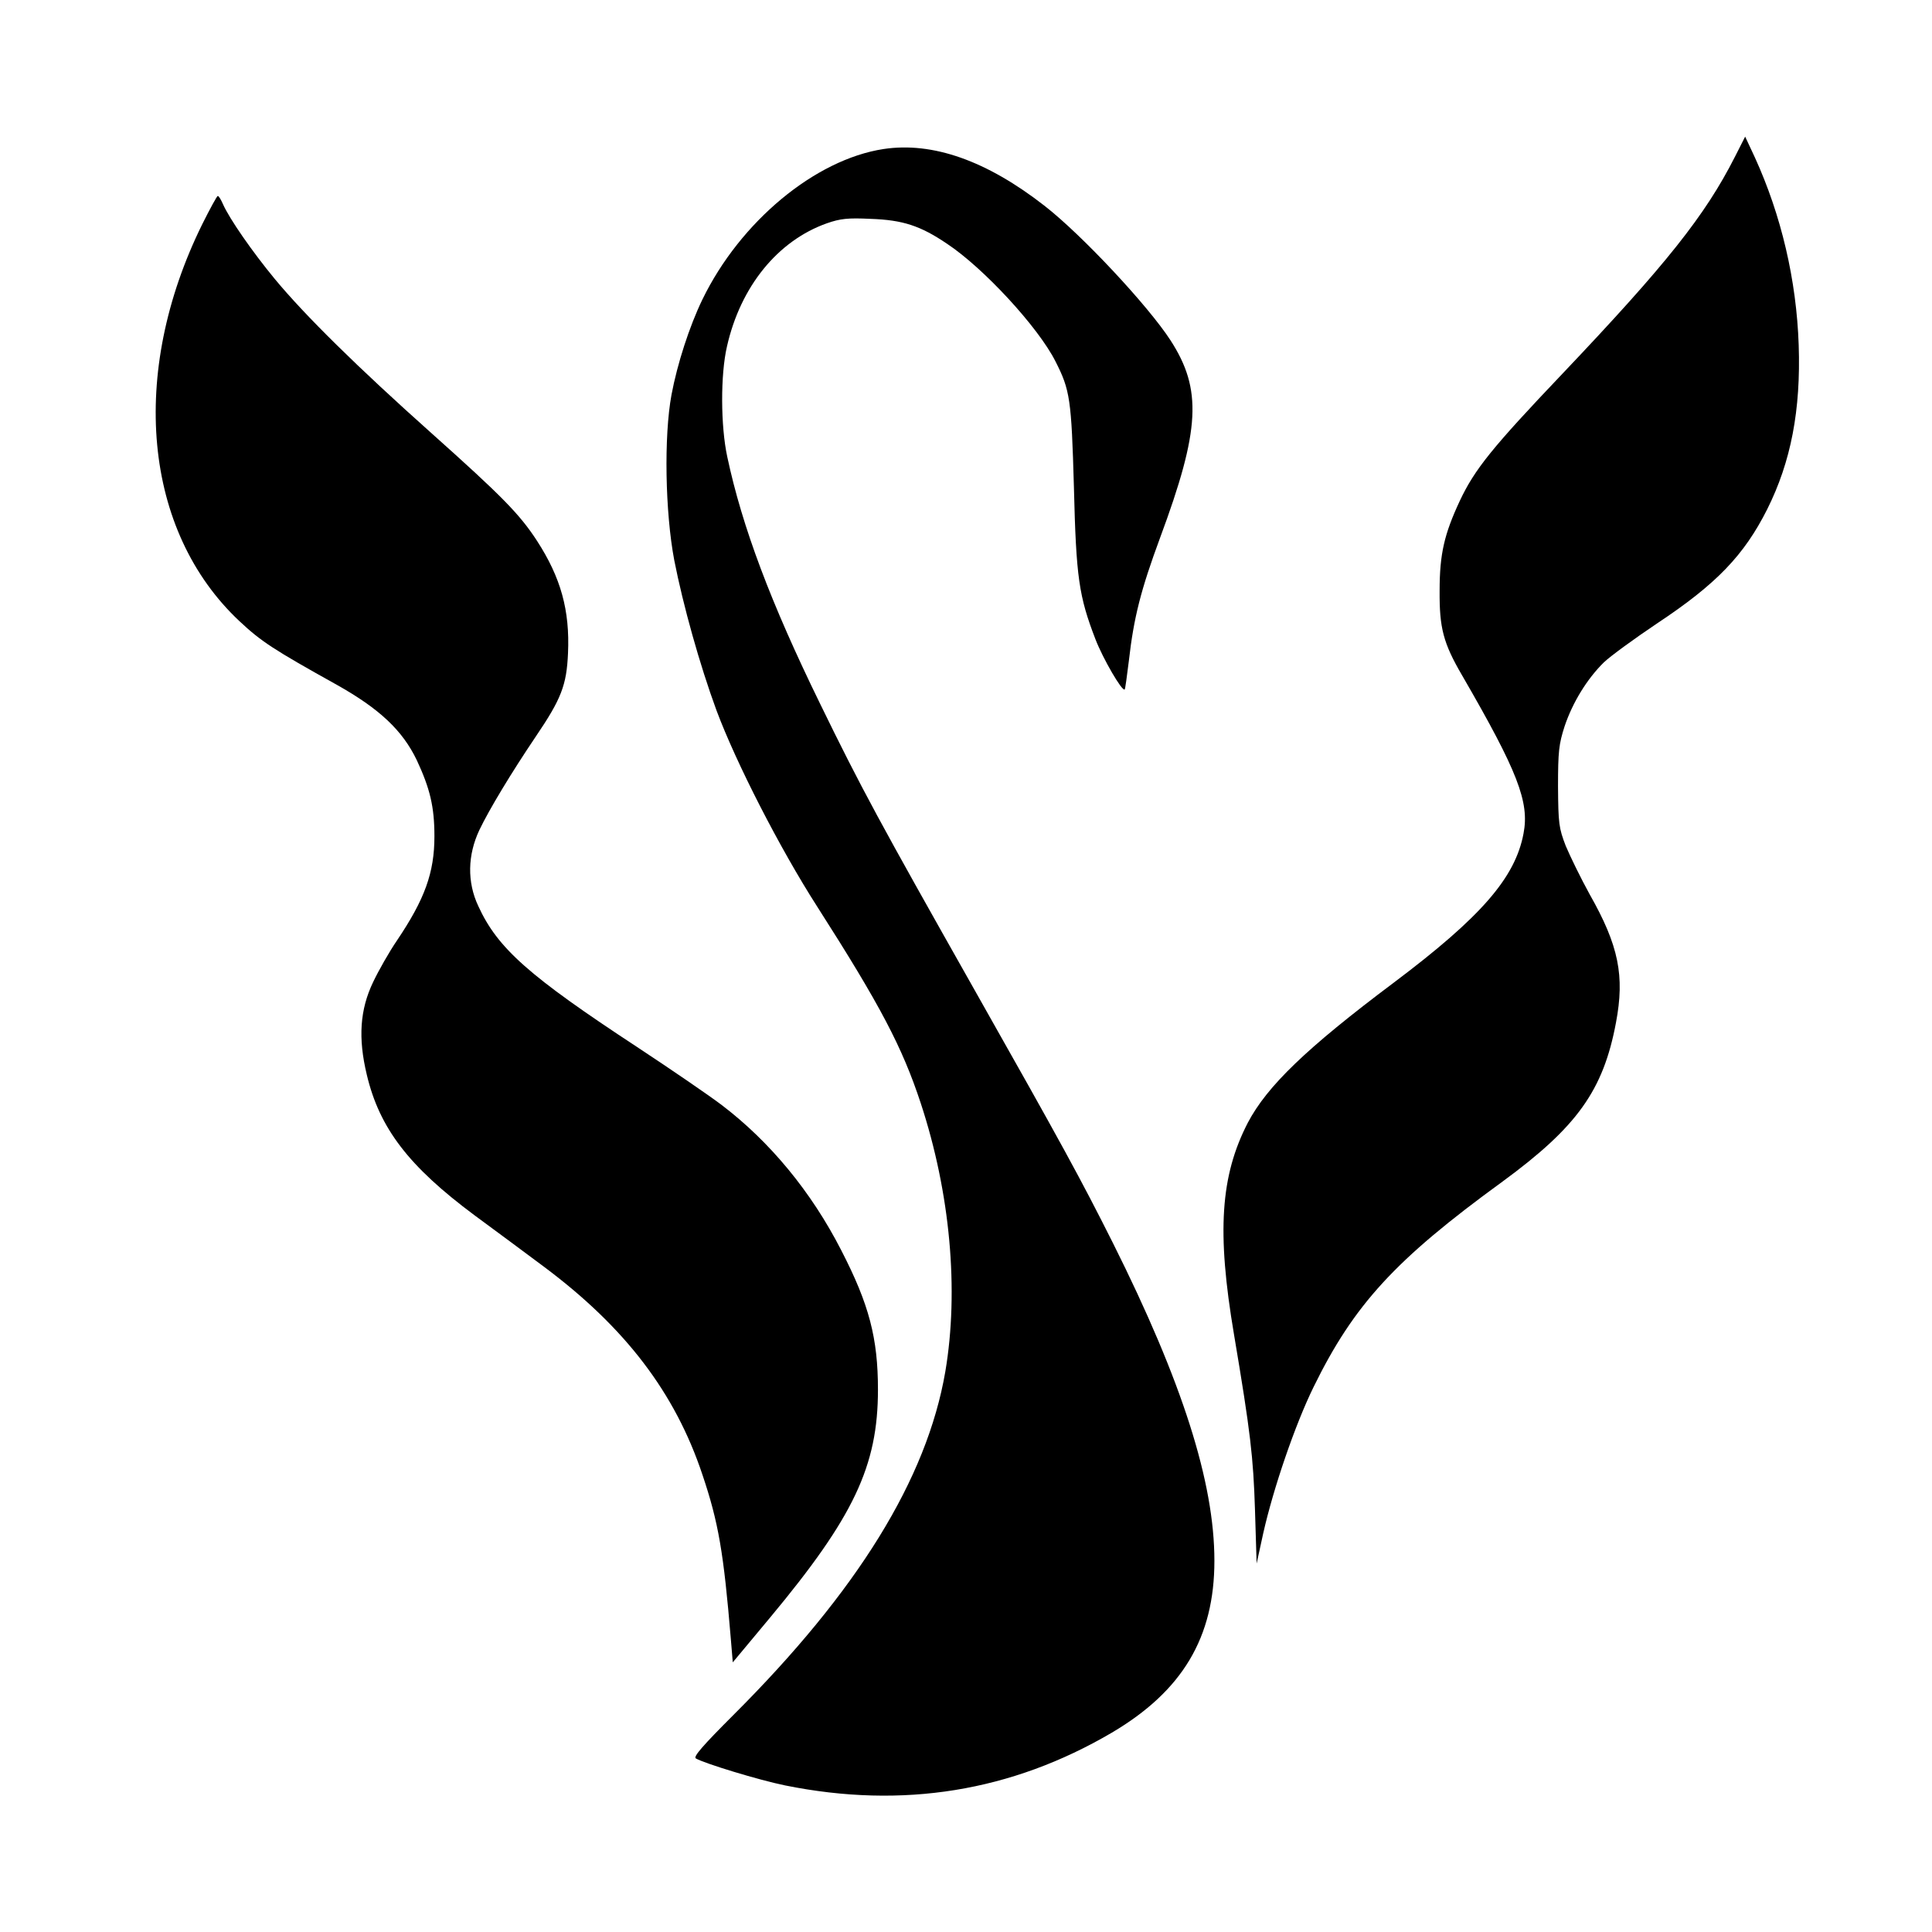
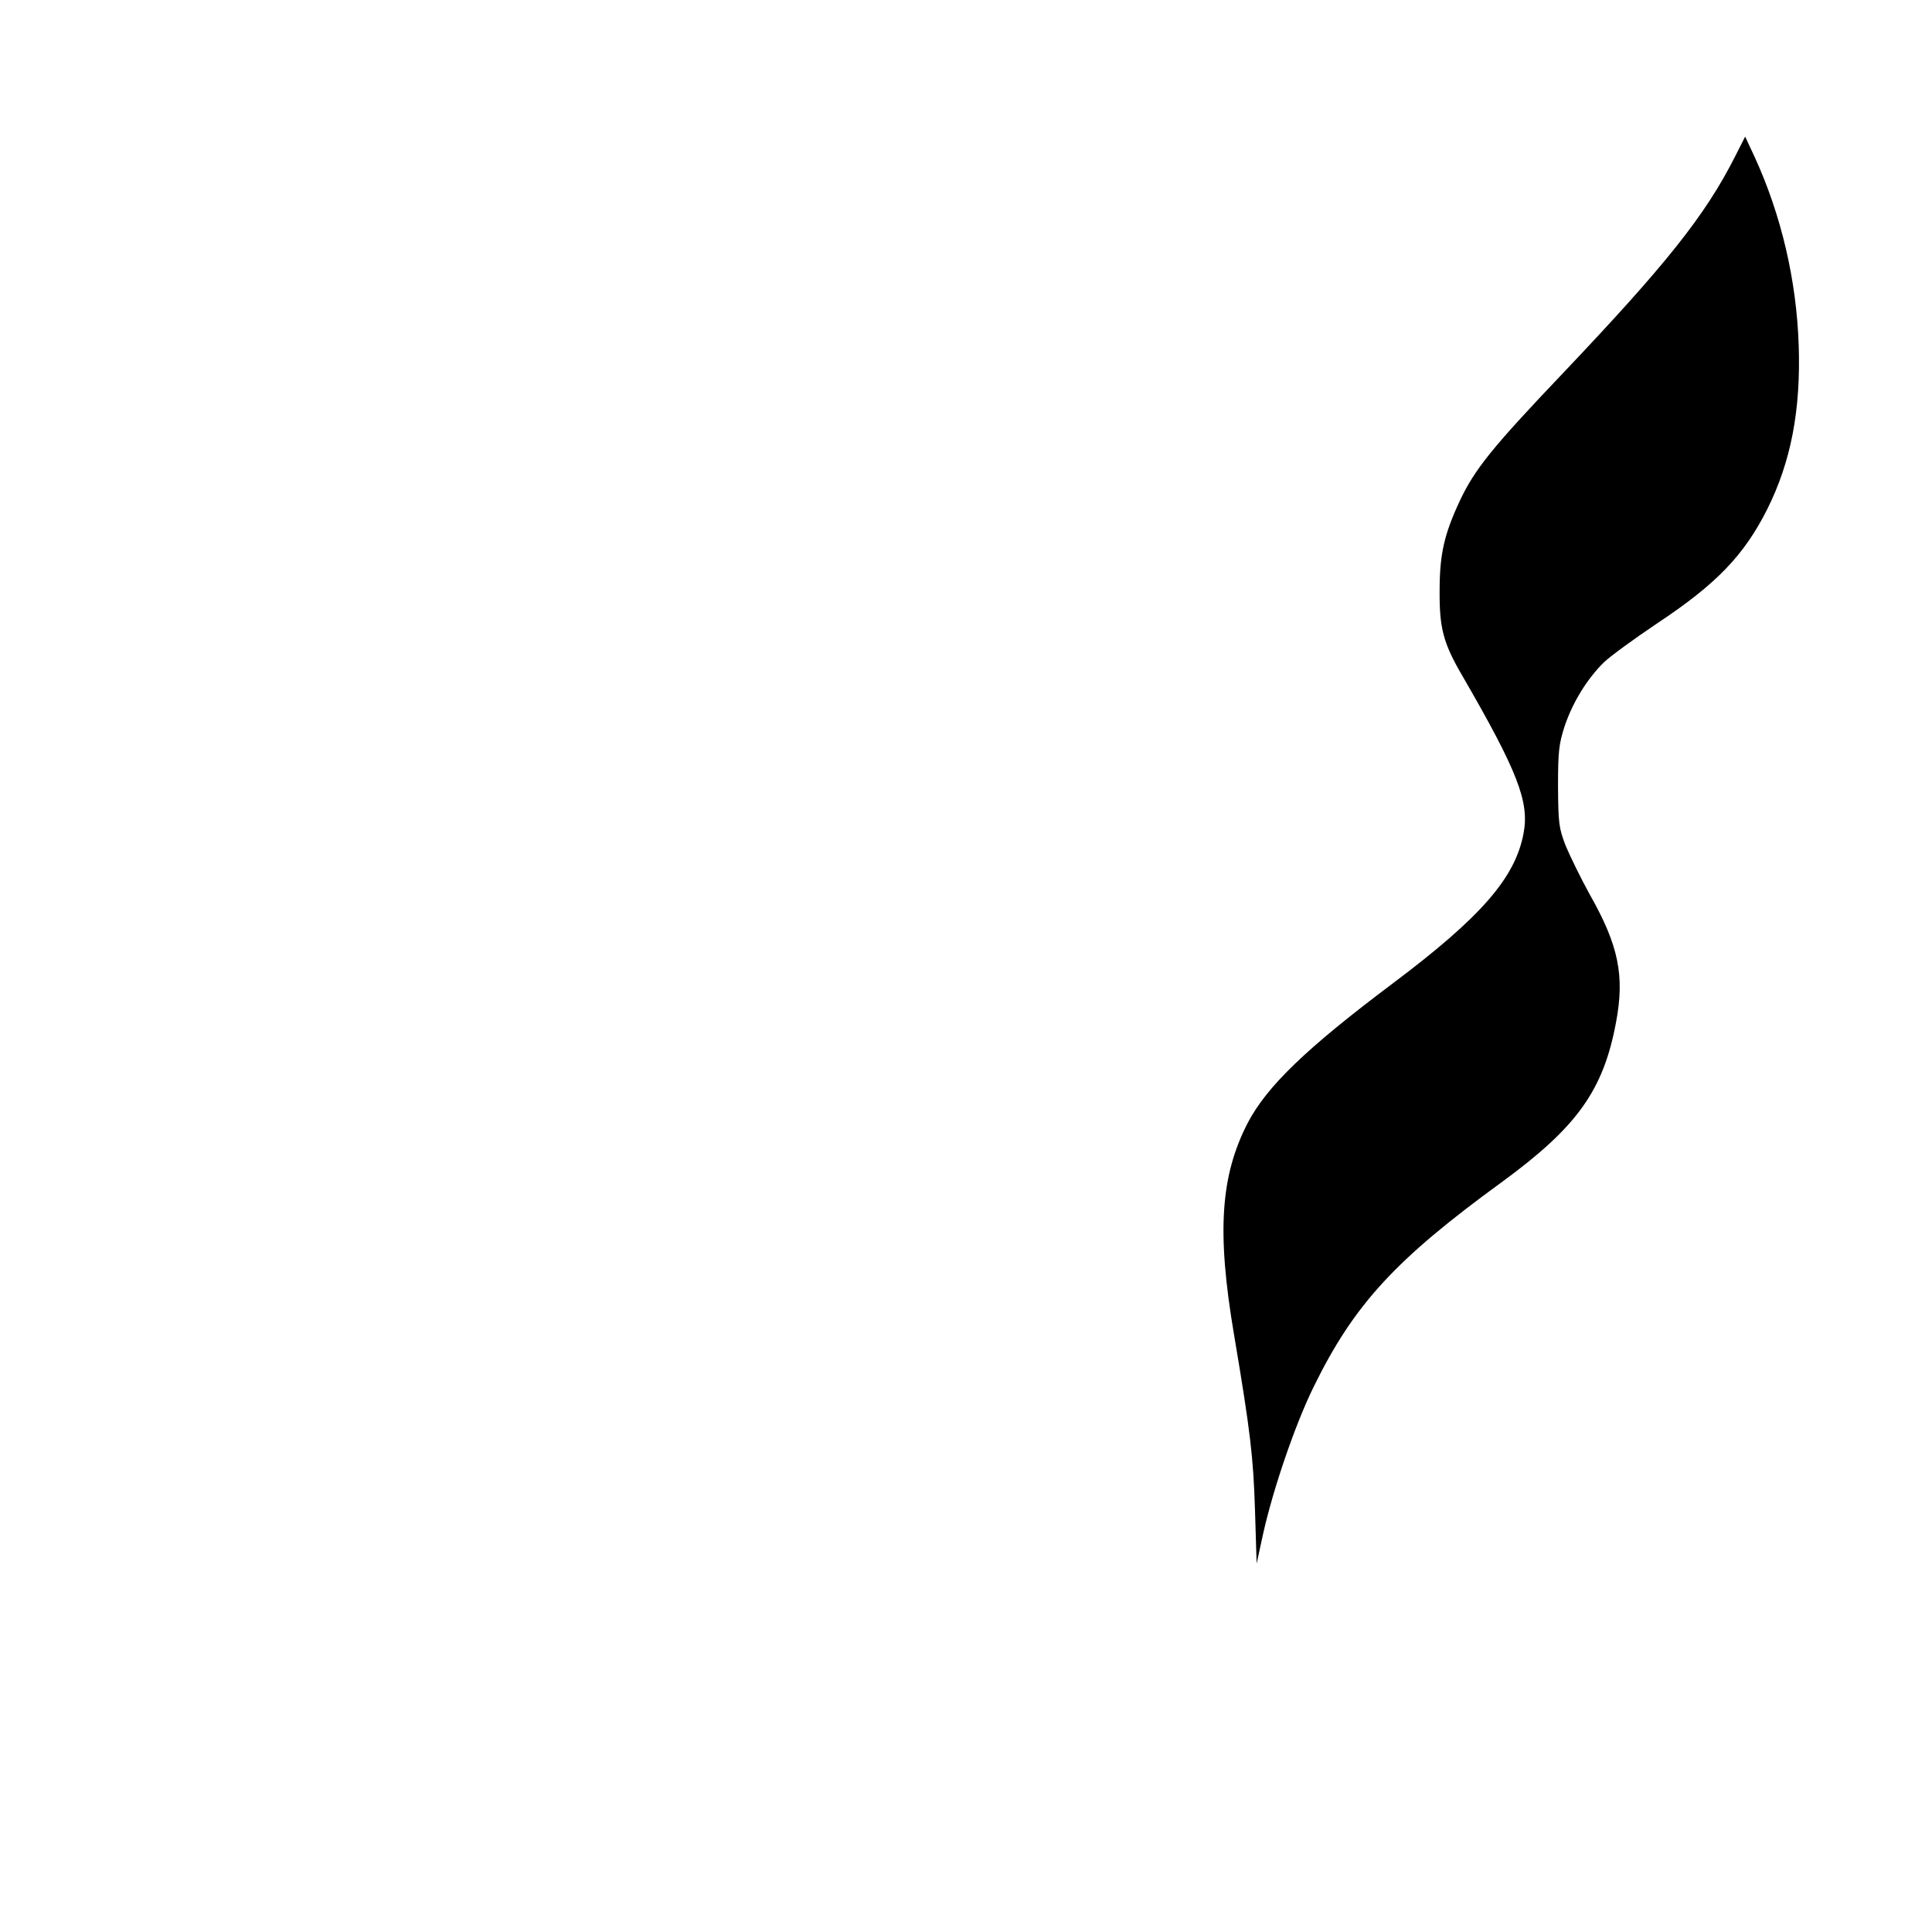
<svg xmlns="http://www.w3.org/2000/svg" version="1.0" width="700pt" height="700pt" viewBox="0 0 700 700" preserveAspectRatio="xMidYMid meet">
  <g transform="translate(0,700) scale(0.1,-0.1)" fill="#000000" stroke="none">
    <path d="M6286 6432 c-108 -213 -249 -390 -624 -785 -255 -268 -319 -347 -373 -462 -56 -120 -73 -192 -73 -325 -1 -135 13 -190 82 -308 201 -347 244 -458 222 -572 -30 -160 -153 -302 -471 -541 -316 -237 -458 -374 -528 -507 -99 -192 -113 -395 -50 -767 60 -356 70 -445 76 -635 l6 -195 24 110 c37 164 115 392 182 529 147 300 296 462 685 745 270 198 365 330 411 576 32 169 10 279 -95 464 -32 58 -71 138 -87 176 -25 65 -27 81 -28 215 0 127 3 154 24 219 29 86 81 171 142 231 24 23 112 87 194 142 214 142 314 246 398 413 86 172 122 359 114 595 -8 235 -63 470 -159 680 l-35 75 -37 -73z" />
-     <path d="M3201 6460 c-248 -38 -519 -263 -656 -545 -47 -97 -91 -233 -112 -345 -28 -151 -23 -426 10 -600 32 -163 92 -378 153 -544 71 -190 229 -499 365 -711 229 -358 308 -509 375 -712 107 -325 139 -678 89 -973 -67 -389 -318 -795 -768 -1244 -109 -109 -146 -151 -136 -157 30 -18 230 -79 324 -98 426 -86 820 -22 1183 191 256 151 372 345 372 623 0 284 -116 648 -367 1150 -117 233 -183 354 -503 920 -343 607 -410 730 -559 1036 -178 364 -282 640 -336 894 -24 111 -25 297 -1 400 49 217 184 383 362 446 49 17 76 20 159 16 116 -4 180 -25 276 -90 133 -88 331 -303 393 -426 53 -104 58 -137 67 -456 8 -328 18 -395 78 -551 27 -70 97 -191 106 -182 2 1 8 48 15 103 18 159 44 259 113 446 146 393 153 538 38 716 -81 125 -321 382 -456 487 -210 164 -406 233 -584 206z" />
-     <path d="M733 6188 c-267 -541 -214 -1112 135 -1439 78 -73 122 -102 352 -230 155 -87 238 -165 290 -273 48 -103 64 -169 64 -276 0 -132 -35 -228 -136 -378 -28 -41 -66 -108 -86 -150 -48 -100 -55 -203 -23 -336 46 -194 152 -332 390 -509 75 -55 188 -139 251 -186 295 -220 476 -457 575 -754 58 -172 77 -282 103 -596 l7 -84 135 162 c303 364 391 549 391 826 0 187 -32 309 -133 505 -109 213 -259 394 -434 527 -45 34 -182 128 -305 209 -393 258 -506 358 -576 511 -41 87 -39 185 4 276 36 75 115 206 204 338 93 137 112 187 117 302 7 156 -26 274 -112 407 -63 97 -127 162 -381 389 -269 240 -460 428 -570 561 -80 97 -163 216 -187 270 -7 16 -15 30 -19 30 -3 0 -28 -46 -56 -102z" />
  </g>
</svg>